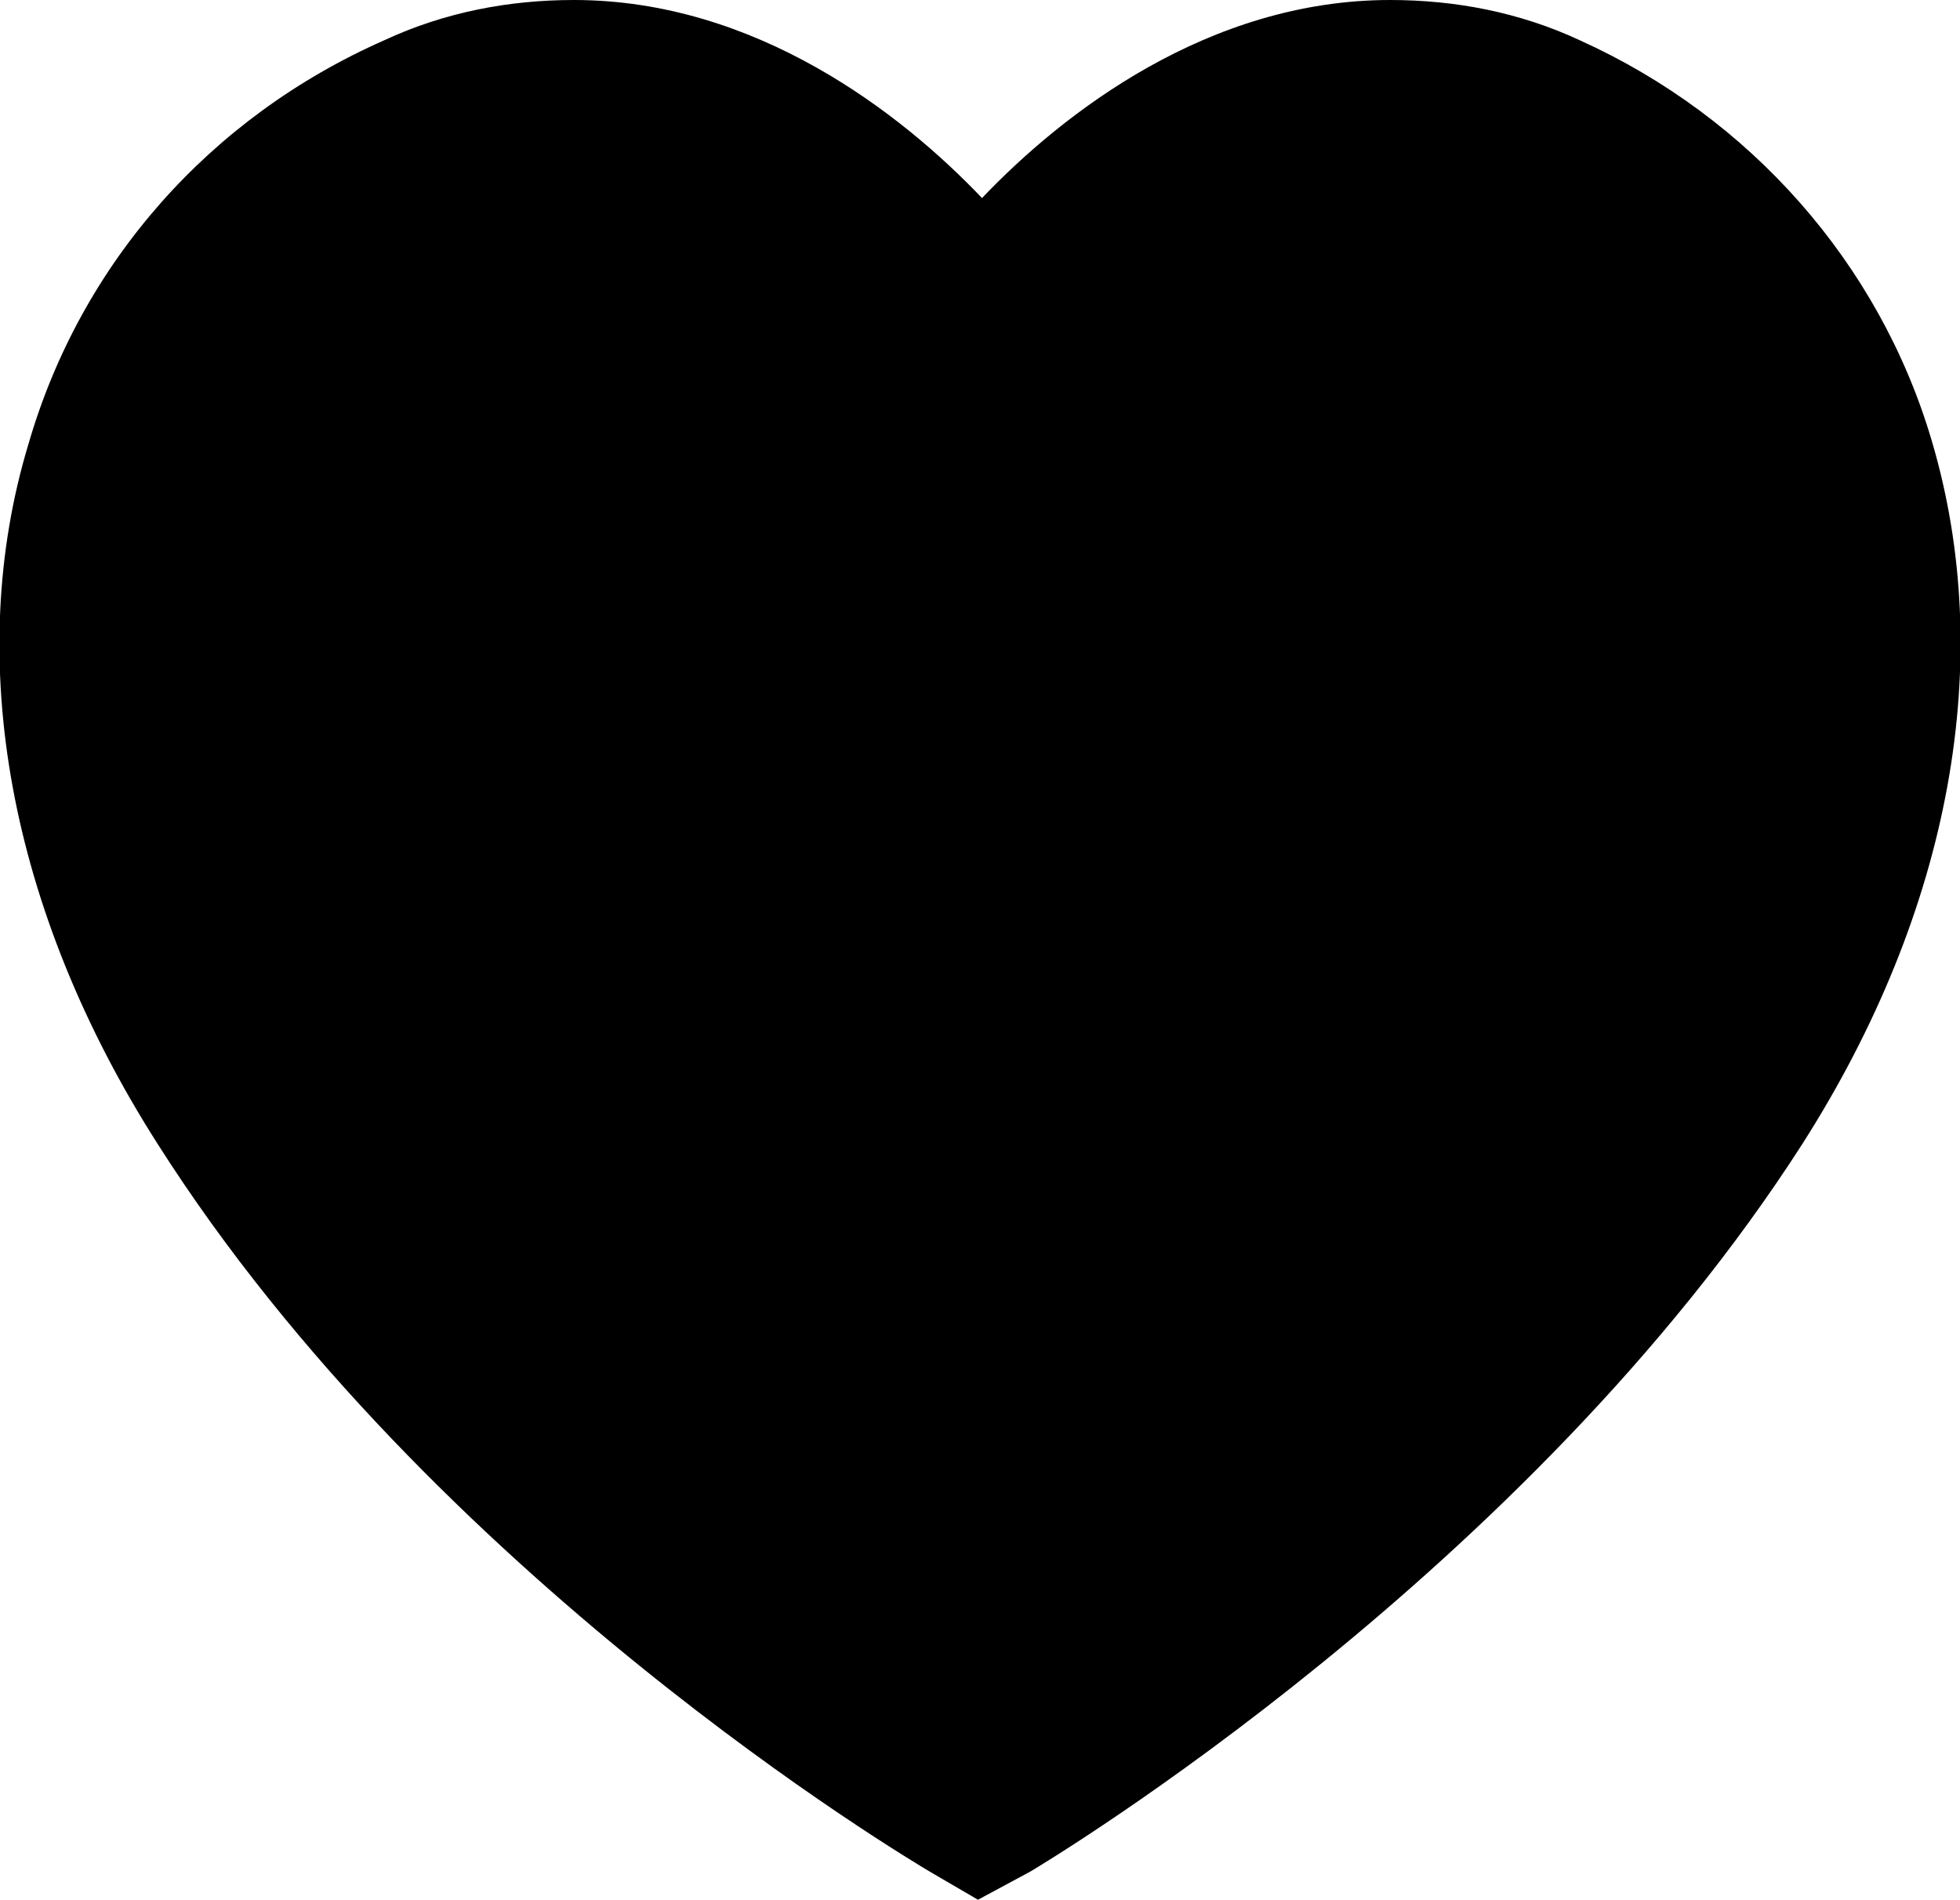
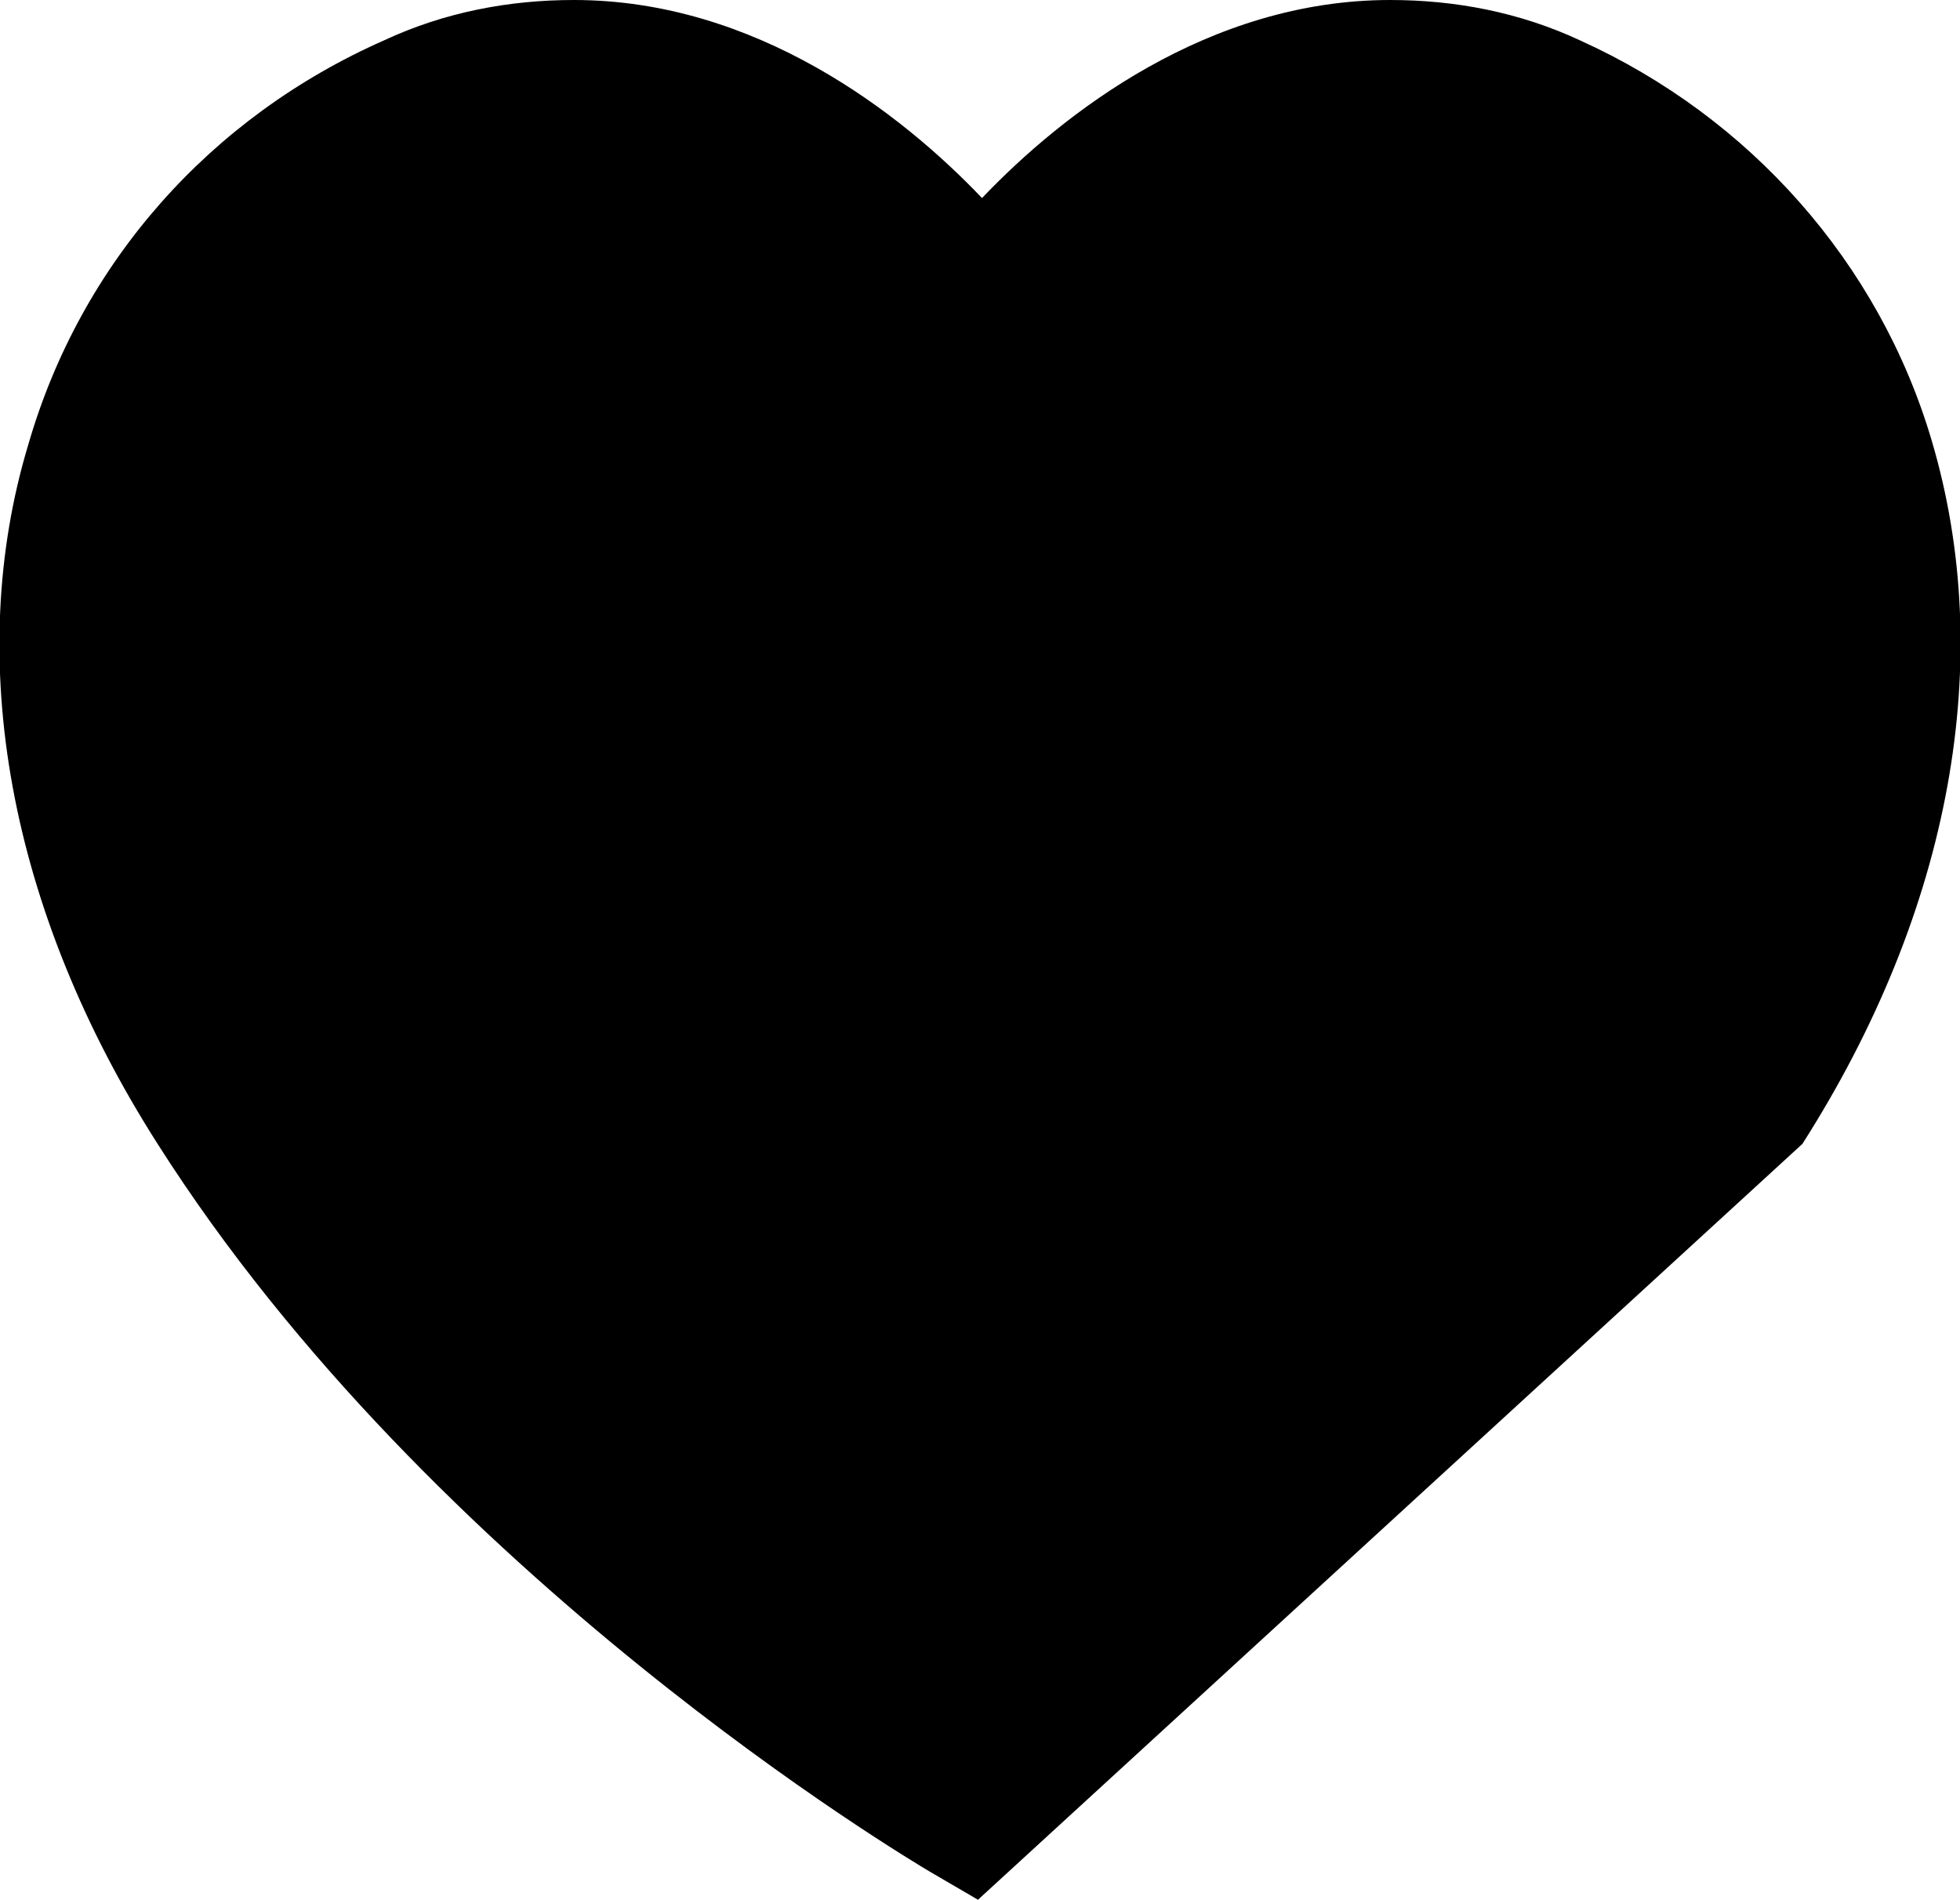
<svg xmlns="http://www.w3.org/2000/svg" version="1.1" id="Layer_1" x="0px" y="0px" viewBox="0 0 48.5 47" style="enable-background:new 0 0 48.5 47;" xml:space="preserve">
-   <path d="M44.6,28.3C37.8,38.9,26,46,25.5,46.3L24.2,47L23,46.3c-0.5-0.3-12.3-7.3-19.1-18c-3.7-5.8-4.8-12-3.2-17.3  C2,6.5,5.2,2.9,9.5,1c1.5-0.7,3.1-1,4.7-1c4.5,0,8.1,2.8,10.1,4.9c2-2.1,5.6-4.9,10.1-4.9c1.6,0,3.2,0.3,4.7,1  c4.2,1.9,7.4,5.5,8.7,9.9C49.4,16.3,48.3,22.5,44.6,28.3z" />
+   <path d="M44.6,28.3L24.2,47L23,46.3c-0.5-0.3-12.3-7.3-19.1-18c-3.7-5.8-4.8-12-3.2-17.3  C2,6.5,5.2,2.9,9.5,1c1.5-0.7,3.1-1,4.7-1c4.5,0,8.1,2.8,10.1,4.9c2-2.1,5.6-4.9,10.1-4.9c1.6,0,3.2,0.3,4.7,1  c4.2,1.9,7.4,5.5,8.7,9.9C49.4,16.3,48.3,22.5,44.6,28.3z" />
</svg>